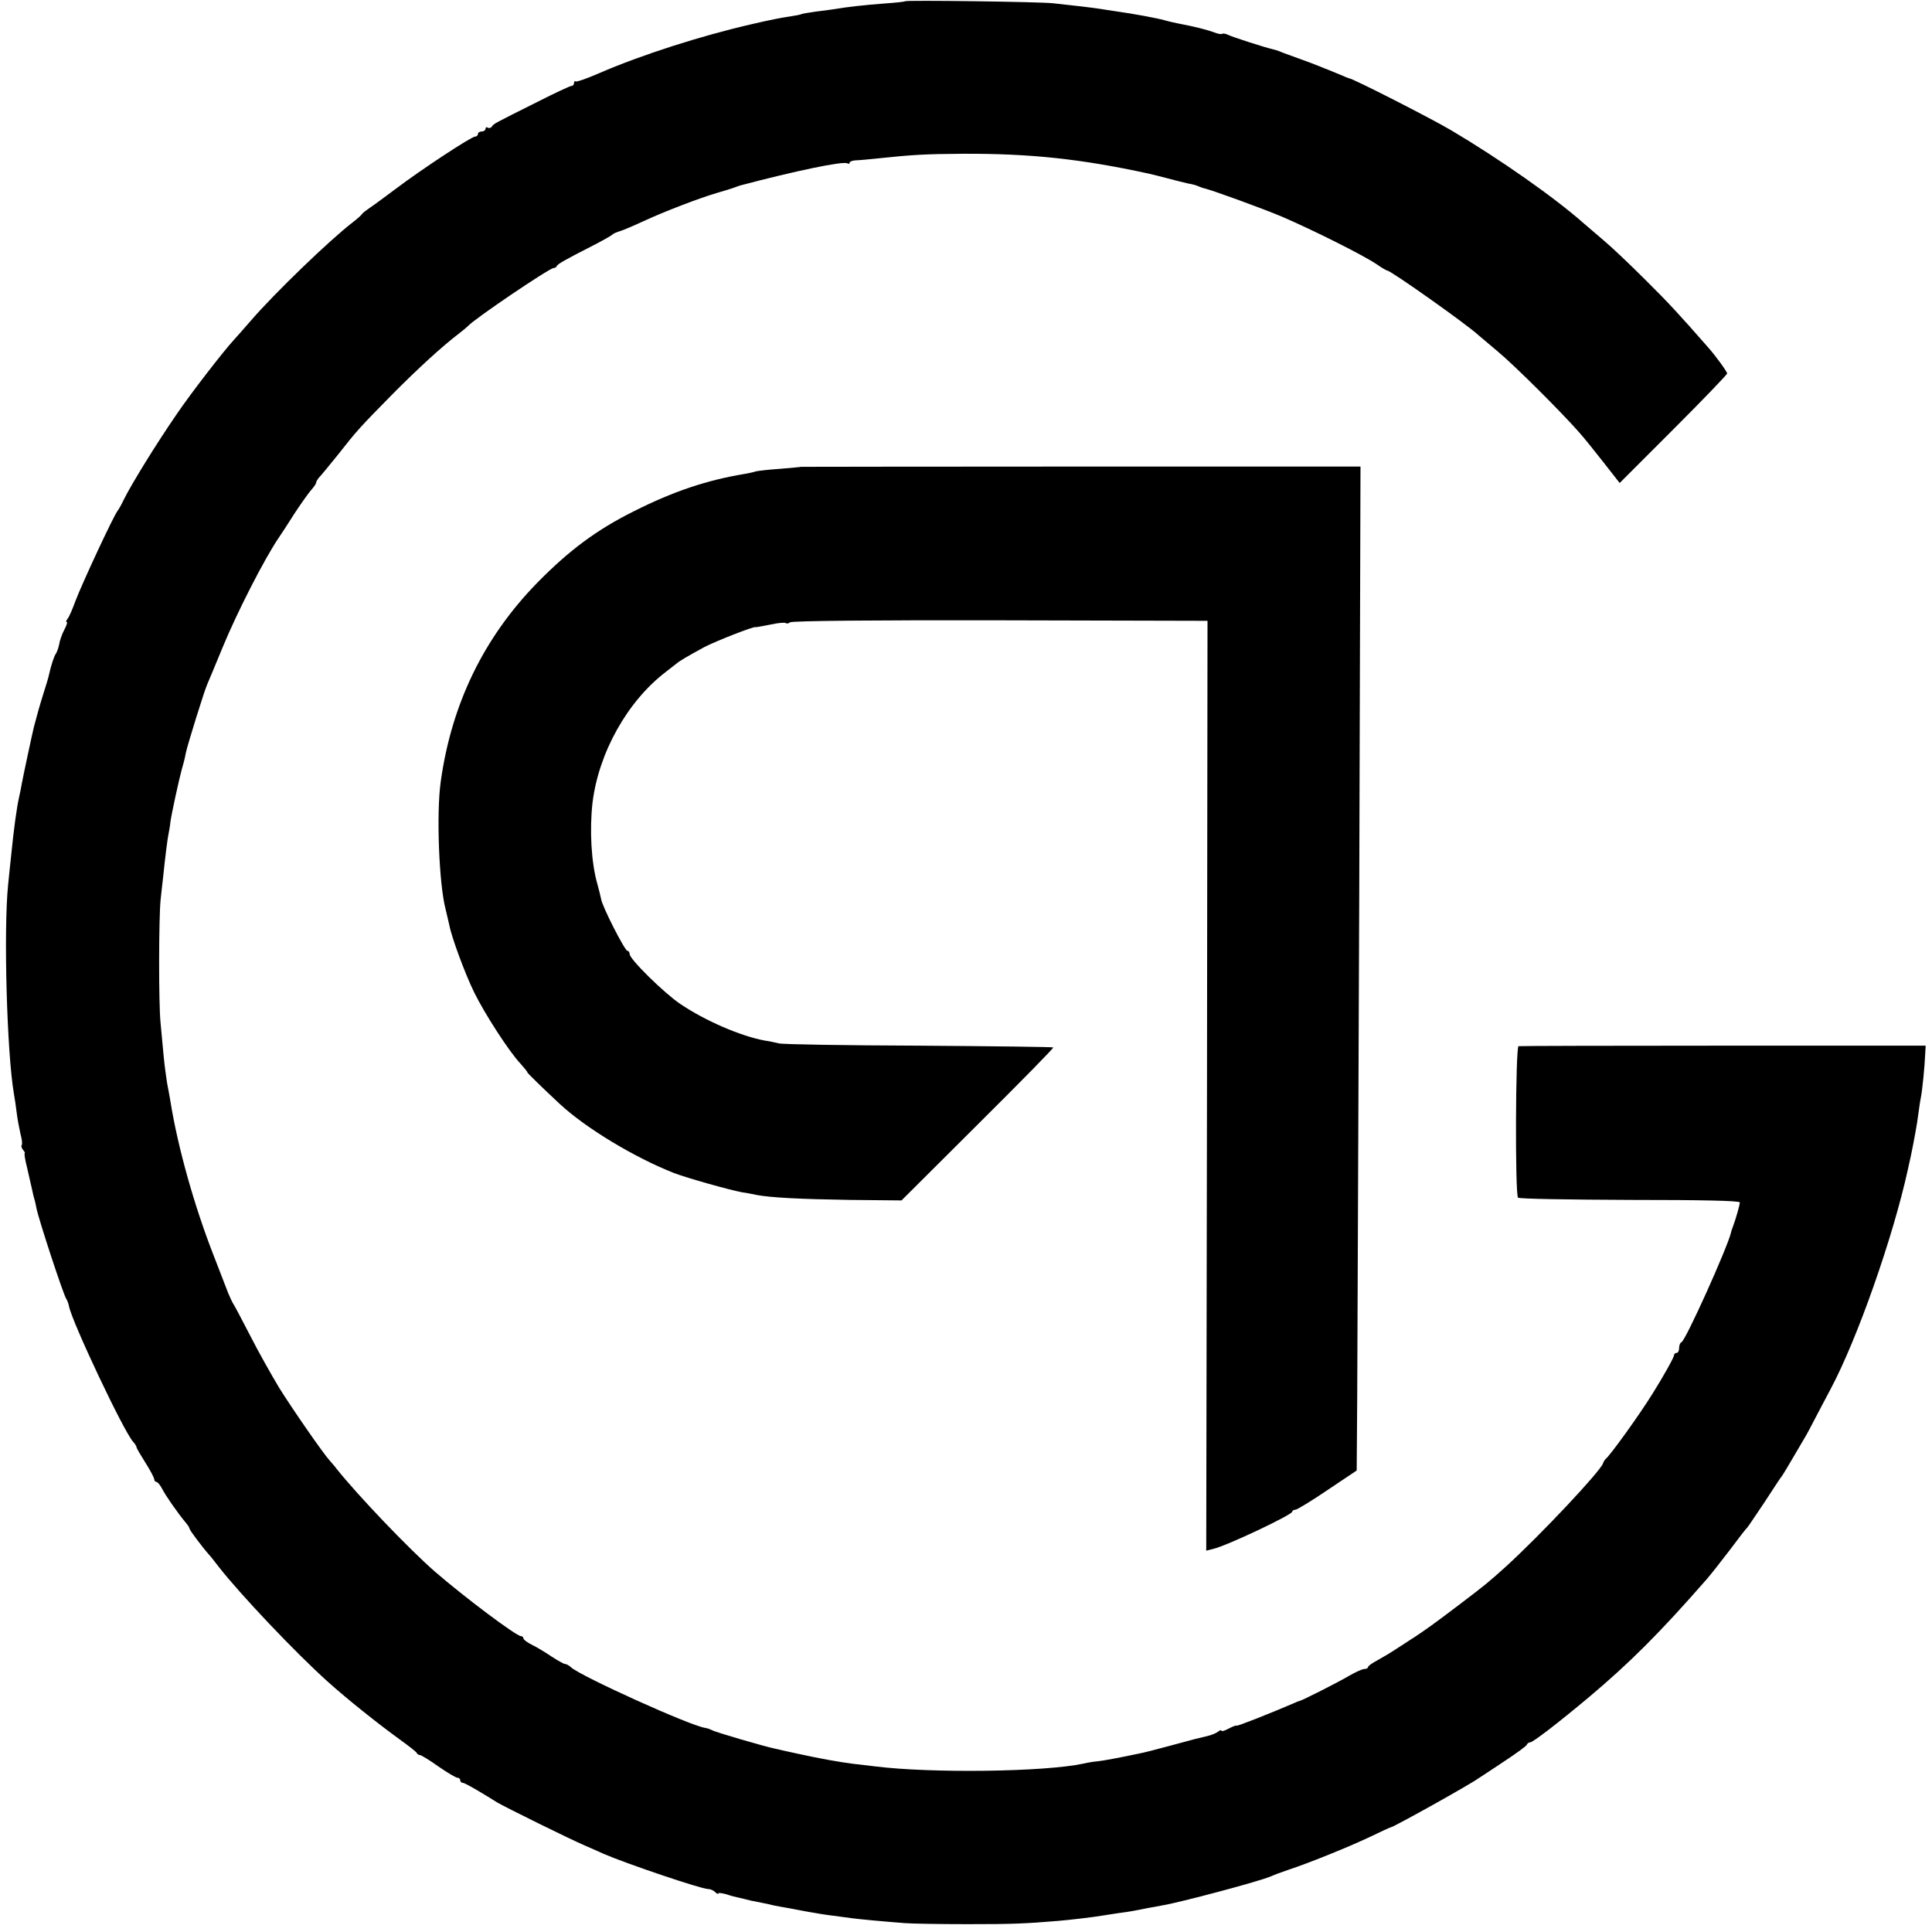
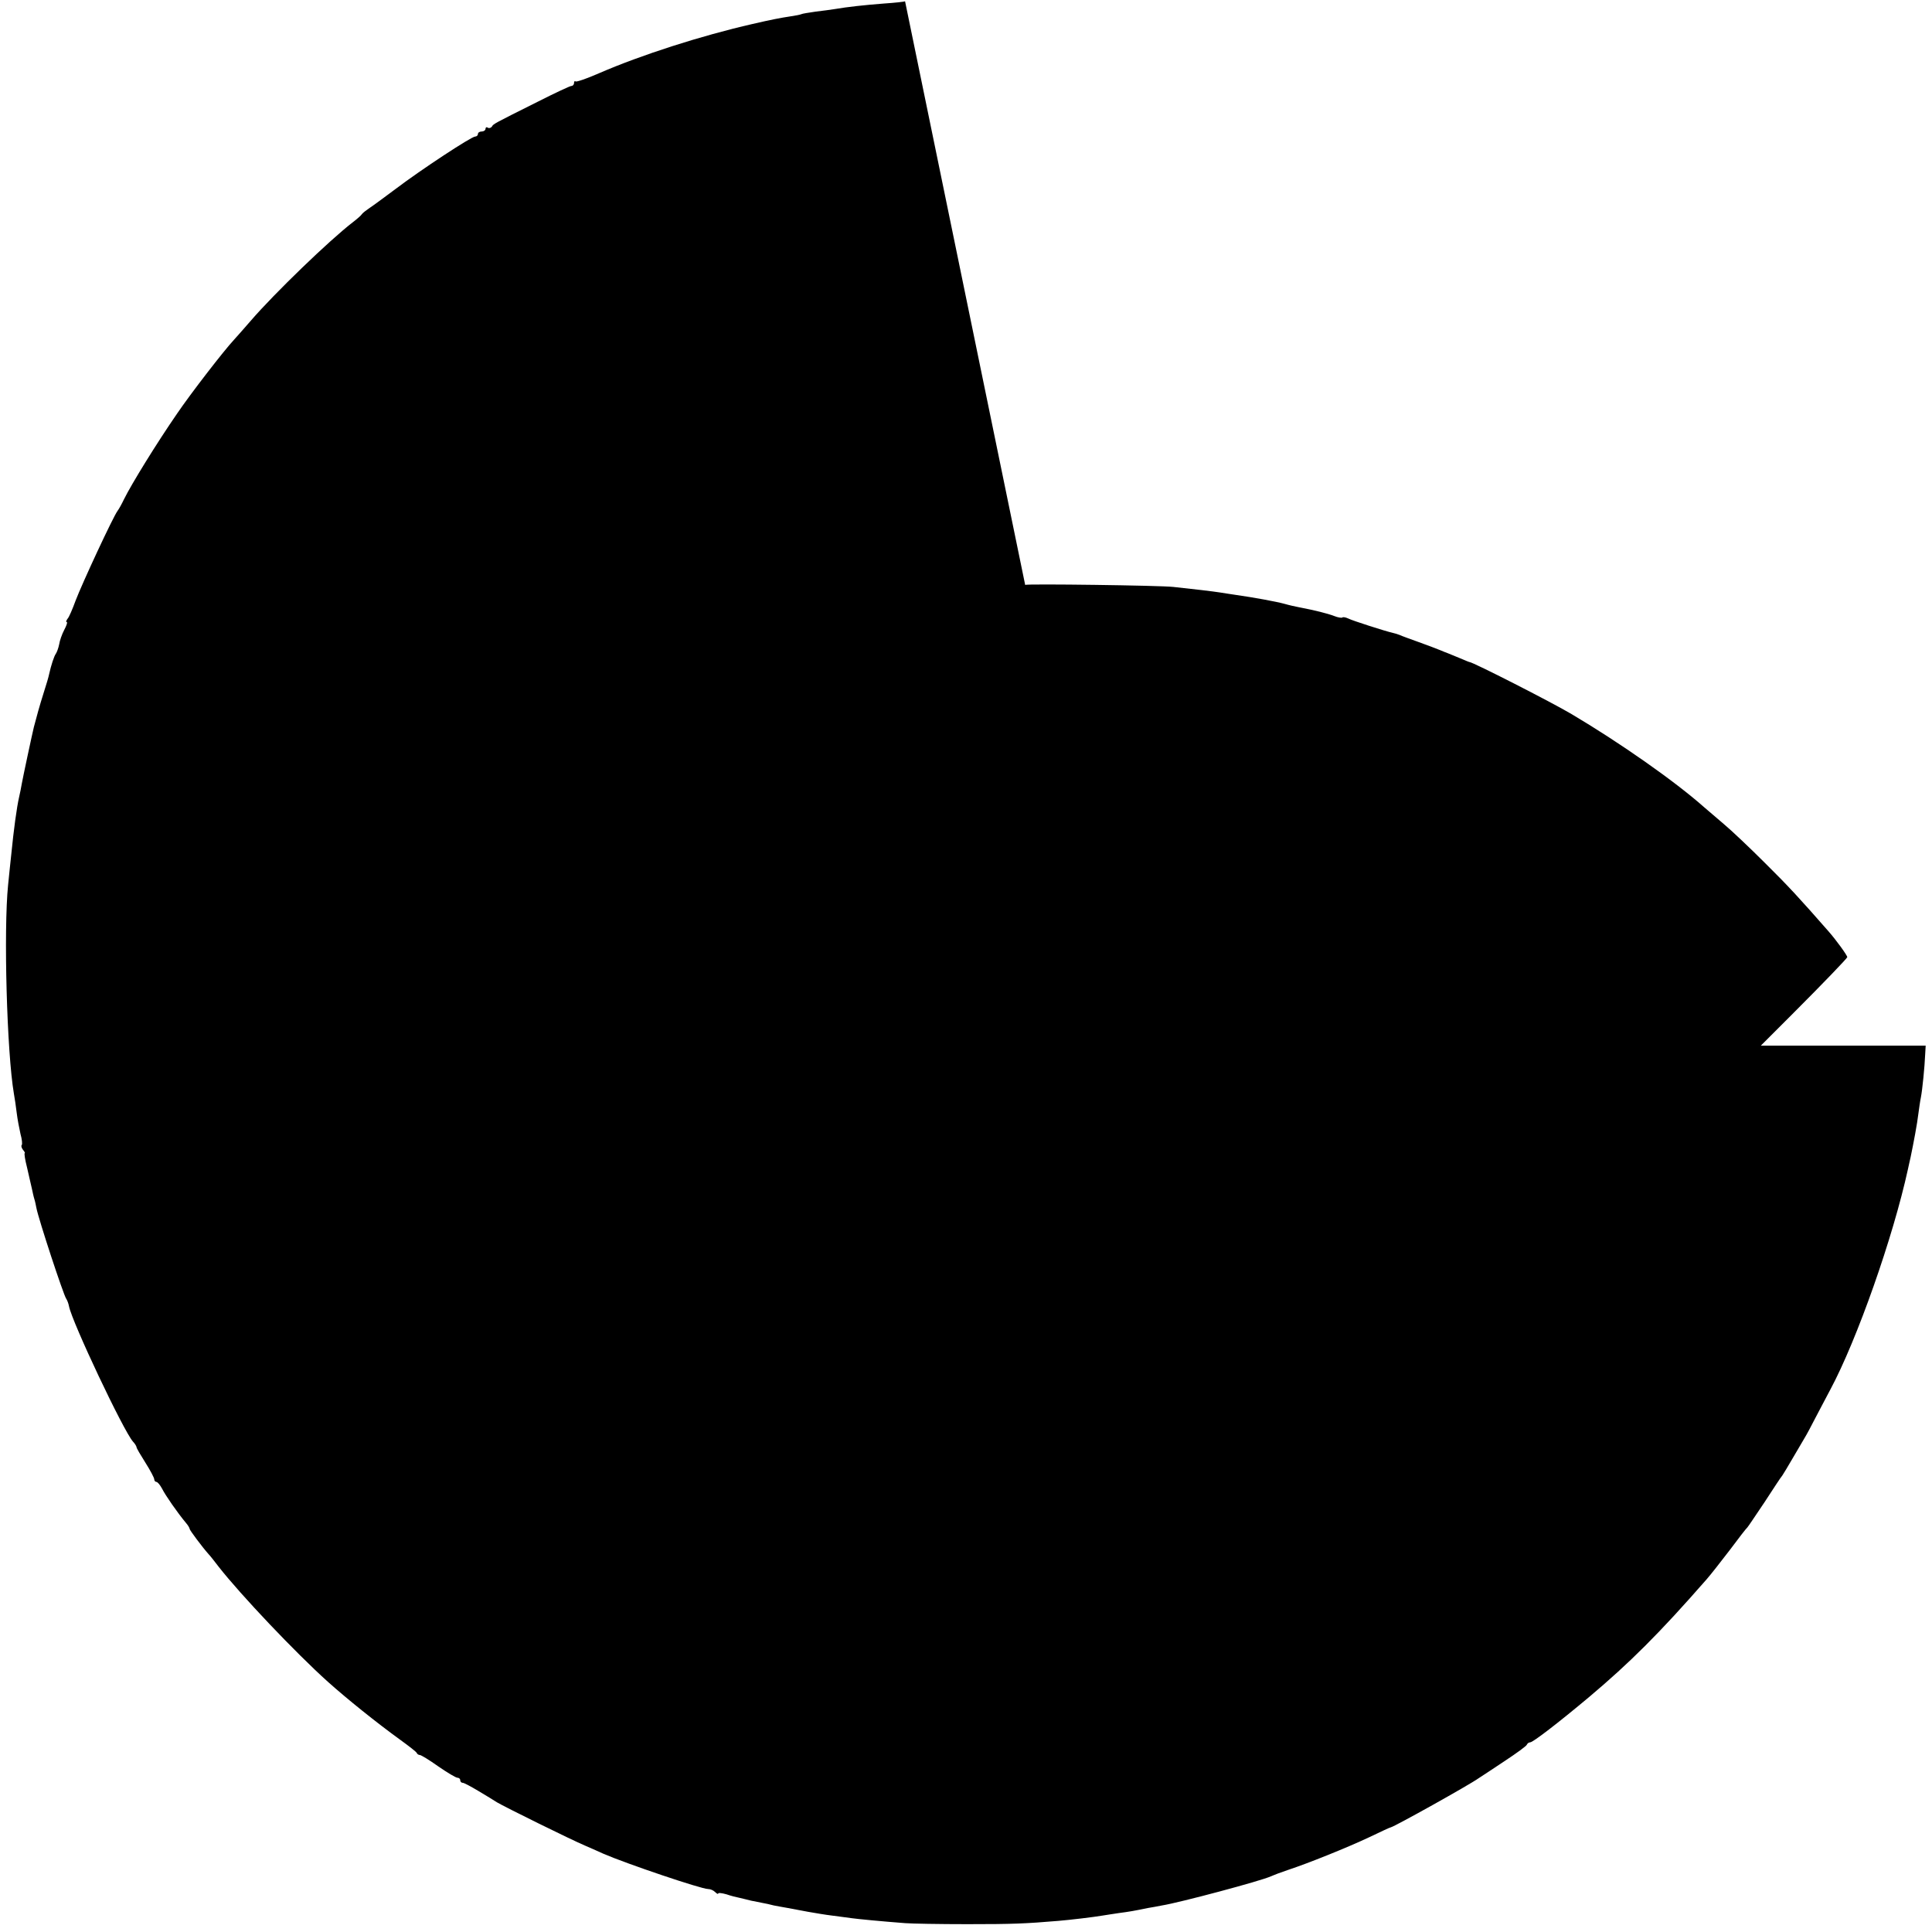
<svg xmlns="http://www.w3.org/2000/svg" version="1.0" width="764pt" height="764pt" viewBox="0 0 764 764" preserveAspectRatio="xMidYMid meet">
  <g transform="translate(0,764) scale(0.1,-0.1)" fill="#000000" stroke="none">
-     <path d="M3579 7635 c-2 -2 -40 -6 -84 -9 -77 -6 -142 -13 -195 -22 -14 -2 -47 -7 -75 -10 -27 -4 -53 -8 -56 -10 -4 -2 -24 -6 -45 -9 -34 -5 -76 -13 -149 -30 -201 -46 -439 -122 -607 -195 -48 -21 -89 -35 -92 -32 -3 3 -6 0 -6 -6 0 -7 -5 -12 -11 -12 -5 0 -65 -28 -132 -62 -178 -89 -176 -88 -182 -99 -4 -5 -11 -7 -16 -4 -5 4 -9 1 -9 -4 0 -6 -7 -11 -15 -11 -8 0 -15 -4 -15 -10 0 -5 -5 -10 -11 -10 -15 0 -214 -131 -313 -206 -43 -32 -90 -67 -104 -76 -13 -9 -28 -20 -31 -25 -3 -5 -19 -19 -36 -32 -91 -70 -309 -280 -403 -389 -26 -30 -56 -64 -67 -76 -40 -43 -170 -211 -225 -292 -80 -116 -180 -278 -210 -339 -8 -17 -19 -37 -25 -45 -18 -24 -141 -289 -166 -355 -12 -33 -26 -66 -32 -72 -5 -7 -7 -13 -3 -13 4 0 -1 -14 -10 -31 -9 -17 -18 -43 -20 -57 -3 -15 -9 -31 -13 -37 -7 -9 -19 -46 -27 -82 -1 -7 -11 -41 -22 -75 -17 -54 -25 -84 -38 -133 -6 -24 -44 -202 -48 -225 -2 -14 -7 -36 -10 -50 -10 -43 -22 -134 -31 -225 -4 -33 -9 -89 -13 -125 -18 -178 -5 -661 23 -825 3 -16 8 -50 11 -75 3 -25 10 -62 15 -84 6 -21 8 -41 5 -44 -3 -3 -1 -11 5 -19 6 -7 9 -13 7 -13 -3 0 1 -26 9 -57 7 -32 16 -69 19 -83 3 -14 7 -33 10 -42 3 -9 6 -25 8 -35 9 -46 107 -344 118 -359 4 -6 9 -19 11 -30 12 -62 215 -492 253 -535 8 -8 14 -19 14 -22 0 -4 16 -31 35 -61 19 -30 35 -60 35 -66 0 -5 4 -10 8 -10 5 0 15 -12 23 -27 13 -26 60 -94 95 -136 8 -9 14 -20 14 -23 0 -5 50 -72 75 -100 6 -6 24 -29 40 -50 87 -111 304 -340 431 -454 77 -69 193 -162 284 -228 36 -26 67 -50 68 -54 2 -5 8 -8 12 -8 5 0 38 -20 73 -45 36 -25 70 -45 76 -45 6 0 11 -4 11 -10 0 -5 4 -10 10 -10 5 0 33 -15 63 -33 29 -17 61 -37 72 -44 30 -18 293 -148 350 -172 28 -12 59 -26 70 -31 92 -40 388 -140 415 -140 9 0 21 -5 28 -12 7 -7 12 -9 12 -6 0 4 15 2 33 -3 17 -6 41 -12 52 -14 11 -3 31 -7 45 -11 14 -3 34 -7 45 -9 11 -2 31 -6 45 -10 14 -3 39 -7 55 -10 17 -3 53 -10 80 -15 28 -5 70 -12 95 -15 25 -3 59 -8 75 -10 29 -4 123 -13 215 -20 25 -2 135 -4 245 -4 181 0 228 2 360 13 48 4 140 15 175 21 14 2 43 7 65 10 39 5 62 9 115 20 14 2 39 7 55 10 69 11 395 98 430 115 11 5 43 17 70 26 76 25 231 87 320 129 44 21 82 39 85 39 15 3 311 168 347 194 10 6 56 37 103 68 47 31 87 60 88 65 2 5 8 9 13 9 11 0 111 77 234 180 159 134 277 251 464 465 15 17 55 68 91 115 35 47 66 87 70 90 3 3 33 48 68 100 34 52 65 100 70 105 4 6 23 37 42 70 19 33 41 69 47 80 7 11 26 47 43 80 17 33 44 83 58 110 106 198 248 602 307 872 3 13 7 33 10 45 12 57 27 137 31 173 3 22 7 51 10 65 6 30 15 122 17 170 l2 35 -800 0 c-440 0 -804 -1 -810 -2 -12 -4 -14 -587 -2 -599 4 -5 203 -8 442 -9 283 0 435 -3 435 -10 0 -10 -16 -66 -27 -95 -3 -8 -7 -19 -8 -25 -15 -61 -180 -428 -196 -433 -5 -2 -9 -12 -9 -23 0 -10 -4 -19 -10 -19 -5 0 -10 -4 -10 -9 0 -8 -41 -82 -85 -152 -52 -84 -168 -245 -186 -259 -3 -3 -8 -10 -10 -17 -12 -33 -244 -280 -384 -408 -69 -62 -77 -69 -185 -151 -96 -73 -134 -100 -178 -129 -9 -5 -36 -24 -62 -40 -25 -17 -62 -39 -82 -50 -21 -11 -38 -23 -38 -27 0 -5 -7 -8 -15 -8 -8 0 -36 -13 -62 -28 -44 -26 -181 -95 -193 -98 -3 0 -16 -6 -30 -12 -91 -39 -220 -90 -220 -86 0 2 -13 -2 -30 -11 -16 -9 -30 -13 -30 -9 0 4 -6 2 -12 -3 -7 -6 -26 -14 -43 -18 -42 -10 -48 -11 -154 -40 -51 -14 -103 -27 -115 -29 -85 -18 -145 -29 -166 -31 -14 -1 -38 -5 -55 -9 -152 -33 -603 -39 -825 -11 -19 2 -57 7 -85 10 -56 7 -129 20 -225 41 -36 8 -74 16 -85 19 -40 8 -239 66 -249 73 -6 3 -18 8 -27 9 -61 9 -489 203 -530 239 -8 8 -20 14 -25 14 -5 0 -29 14 -54 30 -25 17 -60 38 -77 46 -18 9 -33 20 -33 25 0 5 -5 9 -10 9 -18 0 -221 152 -340 255 -101 88 -305 301 -390 408 -8 11 -20 24 -26 31 -25 27 -149 206 -200 288 -30 50 -82 142 -115 207 -33 64 -63 121 -67 126 -4 6 -12 24 -19 40 -6 17 -33 84 -58 150 -76 194 -142 428 -171 610 -3 17 -7 41 -10 55 -3 14 -7 43 -10 65 -5 37 -7 60 -19 190 -8 79 -7 414 0 485 4 36 8 76 10 90 8 80 18 158 22 175 2 11 6 31 7 45 5 35 34 168 45 208 5 18 10 35 10 37 1 3 1 6 2 8 0 1 2 10 4 20 5 26 74 249 85 272 5 11 32 76 60 144 58 141 166 351 220 431 10 14 39 59 65 100 27 41 57 83 67 94 10 11 18 23 18 27 0 4 6 14 12 21 7 7 40 47 73 88 76 97 89 111 215 239 100 101 199 192 265 242 17 13 32 26 35 29 24 28 323 230 339 230 5 0 11 3 13 8 3 8 35 26 143 81 39 20 72 39 75 42 3 4 16 10 29 14 14 4 56 22 95 40 86 40 223 92 291 112 28 8 57 17 65 20 8 3 20 7 25 9 219 58 410 98 426 88 5 -3 9 -2 9 3 0 4 10 8 23 9 12 0 54 4 92 8 134 14 181 17 335 18 262 1 463 -20 730 -78 14 -3 50 -12 80 -20 30 -8 66 -17 80 -20 14 -2 32 -7 40 -11 8 -3 17 -7 20 -7 34 -8 229 -79 310 -113 123 -53 321 -152 374 -188 20 -14 39 -25 42 -25 14 0 319 -216 360 -255 6 -5 41 -35 77 -65 62 -51 252 -240 322 -320 17 -19 60 -72 95 -117 l65 -83 212 212 c117 117 213 217 213 221 0 7 -44 68 -75 103 -113 129 -157 177 -250 269 -61 61 -134 130 -164 155 -29 25 -63 54 -76 65 -117 104 -336 257 -525 369 -79 47 -391 206 -404 206 -2 0 -21 8 -42 17 -22 9 -41 17 -44 18 -3 1 -16 6 -30 12 -14 6 -52 20 -85 32 -33 12 -67 24 -75 28 -8 3 -20 7 -26 8 -31 7 -162 49 -177 57 -11 5 -21 7 -24 4 -3 -2 -17 0 -32 6 -26 10 -78 23 -136 34 -16 3 -43 9 -60 14 -32 9 -126 26 -190 35 -22 3 -51 8 -65 10 -25 4 -108 14 -185 22 -51 6 -582 13 -586 8z" />
-     <path d="M3167 5794 c-1 -1 -38 -4 -83 -8 -45 -3 -87 -8 -95 -10 -8 -3 -27 -7 -44 -10 -151 -25 -282 -69 -439 -148 -148 -74 -255 -154 -381 -282 -211 -216 -339 -478 -382 -786 -18 -126 -7 -406 19 -505 5 -22 12 -51 15 -64 8 -45 62 -192 98 -265 41 -84 139 -236 184 -283 16 -18 28 -33 26 -33 -3 0 55 -57 128 -125 102 -95 295 -212 453 -274 53 -20 216 -66 269 -76 17 -2 41 -7 55 -10 56 -11 176 -17 370 -20 l205 -2 302 301 c166 165 301 302 298 304 -2 2 -241 5 -532 7 -290 1 -539 5 -553 9 -14 3 -38 9 -55 11 -94 17 -236 78 -335 145 -65 44 -200 177 -200 197 0 7 -4 13 -9 13 -10 0 -100 176 -104 205 -2 11 -9 38 -15 60 -24 84 -31 213 -19 320 24 198 138 402 290 518 16 12 34 27 41 32 14 12 45 30 111 66 44 23 196 83 203 79 1 -1 27 4 58 10 31 7 58 9 61 6 4 -3 11 -2 17 3 7 6 341 9 831 8 l820 -2 -2 -1839 -3 -1838 28 7 c55 13 312 135 312 147 0 4 6 8 13 8 6 0 64 35 127 78 l115 77 2 285 c1 157 4 1050 8 1985 l5 1700 -1106 0 c-608 0 -1106 -1 -1107 -1z" />
+     <path d="M3579 7635 c-2 -2 -40 -6 -84 -9 -77 -6 -142 -13 -195 -22 -14 -2 -47 -7 -75 -10 -27 -4 -53 -8 -56 -10 -4 -2 -24 -6 -45 -9 -34 -5 -76 -13 -149 -30 -201 -46 -439 -122 -607 -195 -48 -21 -89 -35 -92 -32 -3 3 -6 0 -6 -6 0 -7 -5 -12 -11 -12 -5 0 -65 -28 -132 -62 -178 -89 -176 -88 -182 -99 -4 -5 -11 -7 -16 -4 -5 4 -9 1 -9 -4 0 -6 -7 -11 -15 -11 -8 0 -15 -4 -15 -10 0 -5 -5 -10 -11 -10 -15 0 -214 -131 -313 -206 -43 -32 -90 -67 -104 -76 -13 -9 -28 -20 -31 -25 -3 -5 -19 -19 -36 -32 -91 -70 -309 -280 -403 -389 -26 -30 -56 -64 -67 -76 -40 -43 -170 -211 -225 -292 -80 -116 -180 -278 -210 -339 -8 -17 -19 -37 -25 -45 -18 -24 -141 -289 -166 -355 -12 -33 -26 -66 -32 -72 -5 -7 -7 -13 -3 -13 4 0 -1 -14 -10 -31 -9 -17 -18 -43 -20 -57 -3 -15 -9 -31 -13 -37 -7 -9 -19 -46 -27 -82 -1 -7 -11 -41 -22 -75 -17 -54 -25 -84 -38 -133 -6 -24 -44 -202 -48 -225 -2 -14 -7 -36 -10 -50 -10 -43 -22 -134 -31 -225 -4 -33 -9 -89 -13 -125 -18 -178 -5 -661 23 -825 3 -16 8 -50 11 -75 3 -25 10 -62 15 -84 6 -21 8 -41 5 -44 -3 -3 -1 -11 5 -19 6 -7 9 -13 7 -13 -3 0 1 -26 9 -57 7 -32 16 -69 19 -83 3 -14 7 -33 10 -42 3 -9 6 -25 8 -35 9 -46 107 -344 118 -359 4 -6 9 -19 11 -30 12 -62 215 -492 253 -535 8 -8 14 -19 14 -22 0 -4 16 -31 35 -61 19 -30 35 -60 35 -66 0 -5 4 -10 8 -10 5 0 15 -12 23 -27 13 -26 60 -94 95 -136 8 -9 14 -20 14 -23 0 -5 50 -72 75 -100 6 -6 24 -29 40 -50 87 -111 304 -340 431 -454 77 -69 193 -162 284 -228 36 -26 67 -50 68 -54 2 -5 8 -8 12 -8 5 0 38 -20 73 -45 36 -25 70 -45 76 -45 6 0 11 -4 11 -10 0 -5 4 -10 10 -10 5 0 33 -15 63 -33 29 -17 61 -37 72 -44 30 -18 293 -148 350 -172 28 -12 59 -26 70 -31 92 -40 388 -140 415 -140 9 0 21 -5 28 -12 7 -7 12 -9 12 -6 0 4 15 2 33 -3 17 -6 41 -12 52 -14 11 -3 31 -7 45 -11 14 -3 34 -7 45 -9 11 -2 31 -6 45 -10 14 -3 39 -7 55 -10 17 -3 53 -10 80 -15 28 -5 70 -12 95 -15 25 -3 59 -8 75 -10 29 -4 123 -13 215 -20 25 -2 135 -4 245 -4 181 0 228 2 360 13 48 4 140 15 175 21 14 2 43 7 65 10 39 5 62 9 115 20 14 2 39 7 55 10 69 11 395 98 430 115 11 5 43 17 70 26 76 25 231 87 320 129 44 21 82 39 85 39 15 3 311 168 347 194 10 6 56 37 103 68 47 31 87 60 88 65 2 5 8 9 13 9 11 0 111 77 234 180 159 134 277 251 464 465 15 17 55 68 91 115 35 47 66 87 70 90 3 3 33 48 68 100 34 52 65 100 70 105 4 6 23 37 42 70 19 33 41 69 47 80 7 11 26 47 43 80 17 33 44 83 58 110 106 198 248 602 307 872 3 13 7 33 10 45 12 57 27 137 31 173 3 22 7 51 10 65 6 30 15 122 17 170 l2 35 -800 0 l65 -83 212 212 c117 117 213 217 213 221 0 7 -44 68 -75 103 -113 129 -157 177 -250 269 -61 61 -134 130 -164 155 -29 25 -63 54 -76 65 -117 104 -336 257 -525 369 -79 47 -391 206 -404 206 -2 0 -21 8 -42 17 -22 9 -41 17 -44 18 -3 1 -16 6 -30 12 -14 6 -52 20 -85 32 -33 12 -67 24 -75 28 -8 3 -20 7 -26 8 -31 7 -162 49 -177 57 -11 5 -21 7 -24 4 -3 -2 -17 0 -32 6 -26 10 -78 23 -136 34 -16 3 -43 9 -60 14 -32 9 -126 26 -190 35 -22 3 -51 8 -65 10 -25 4 -108 14 -185 22 -51 6 -582 13 -586 8z" />
  </g>
</svg>